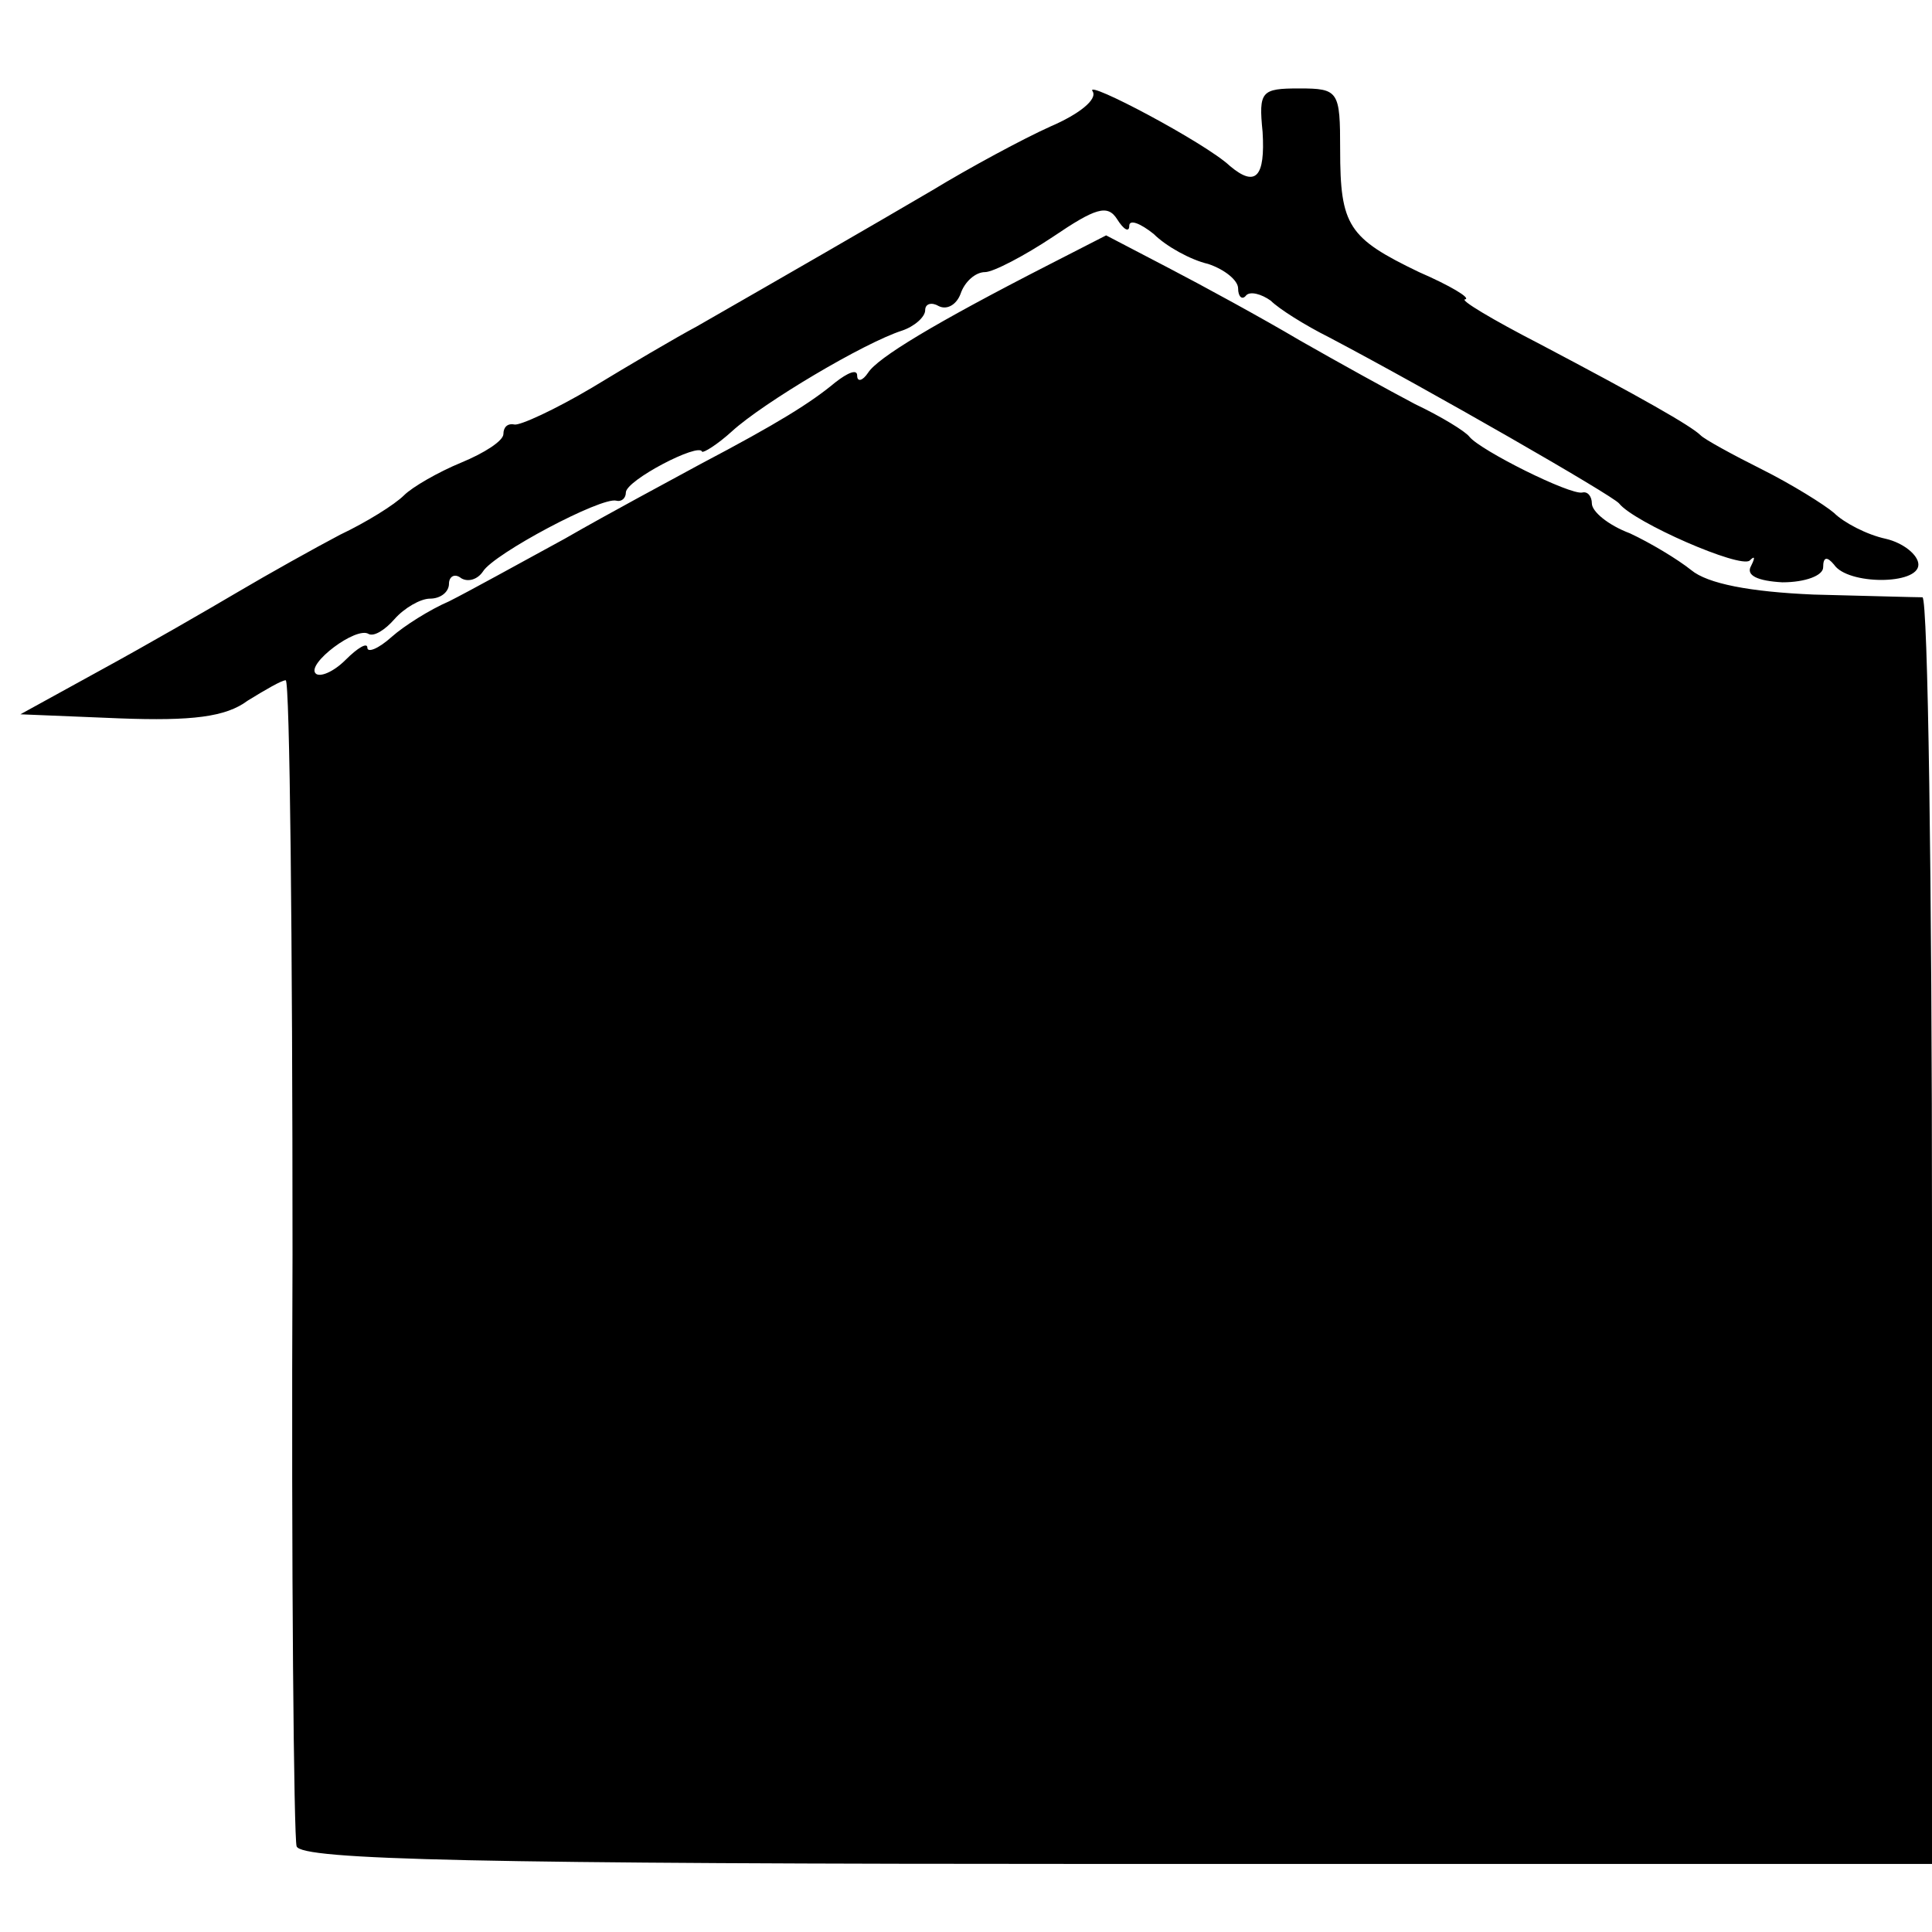
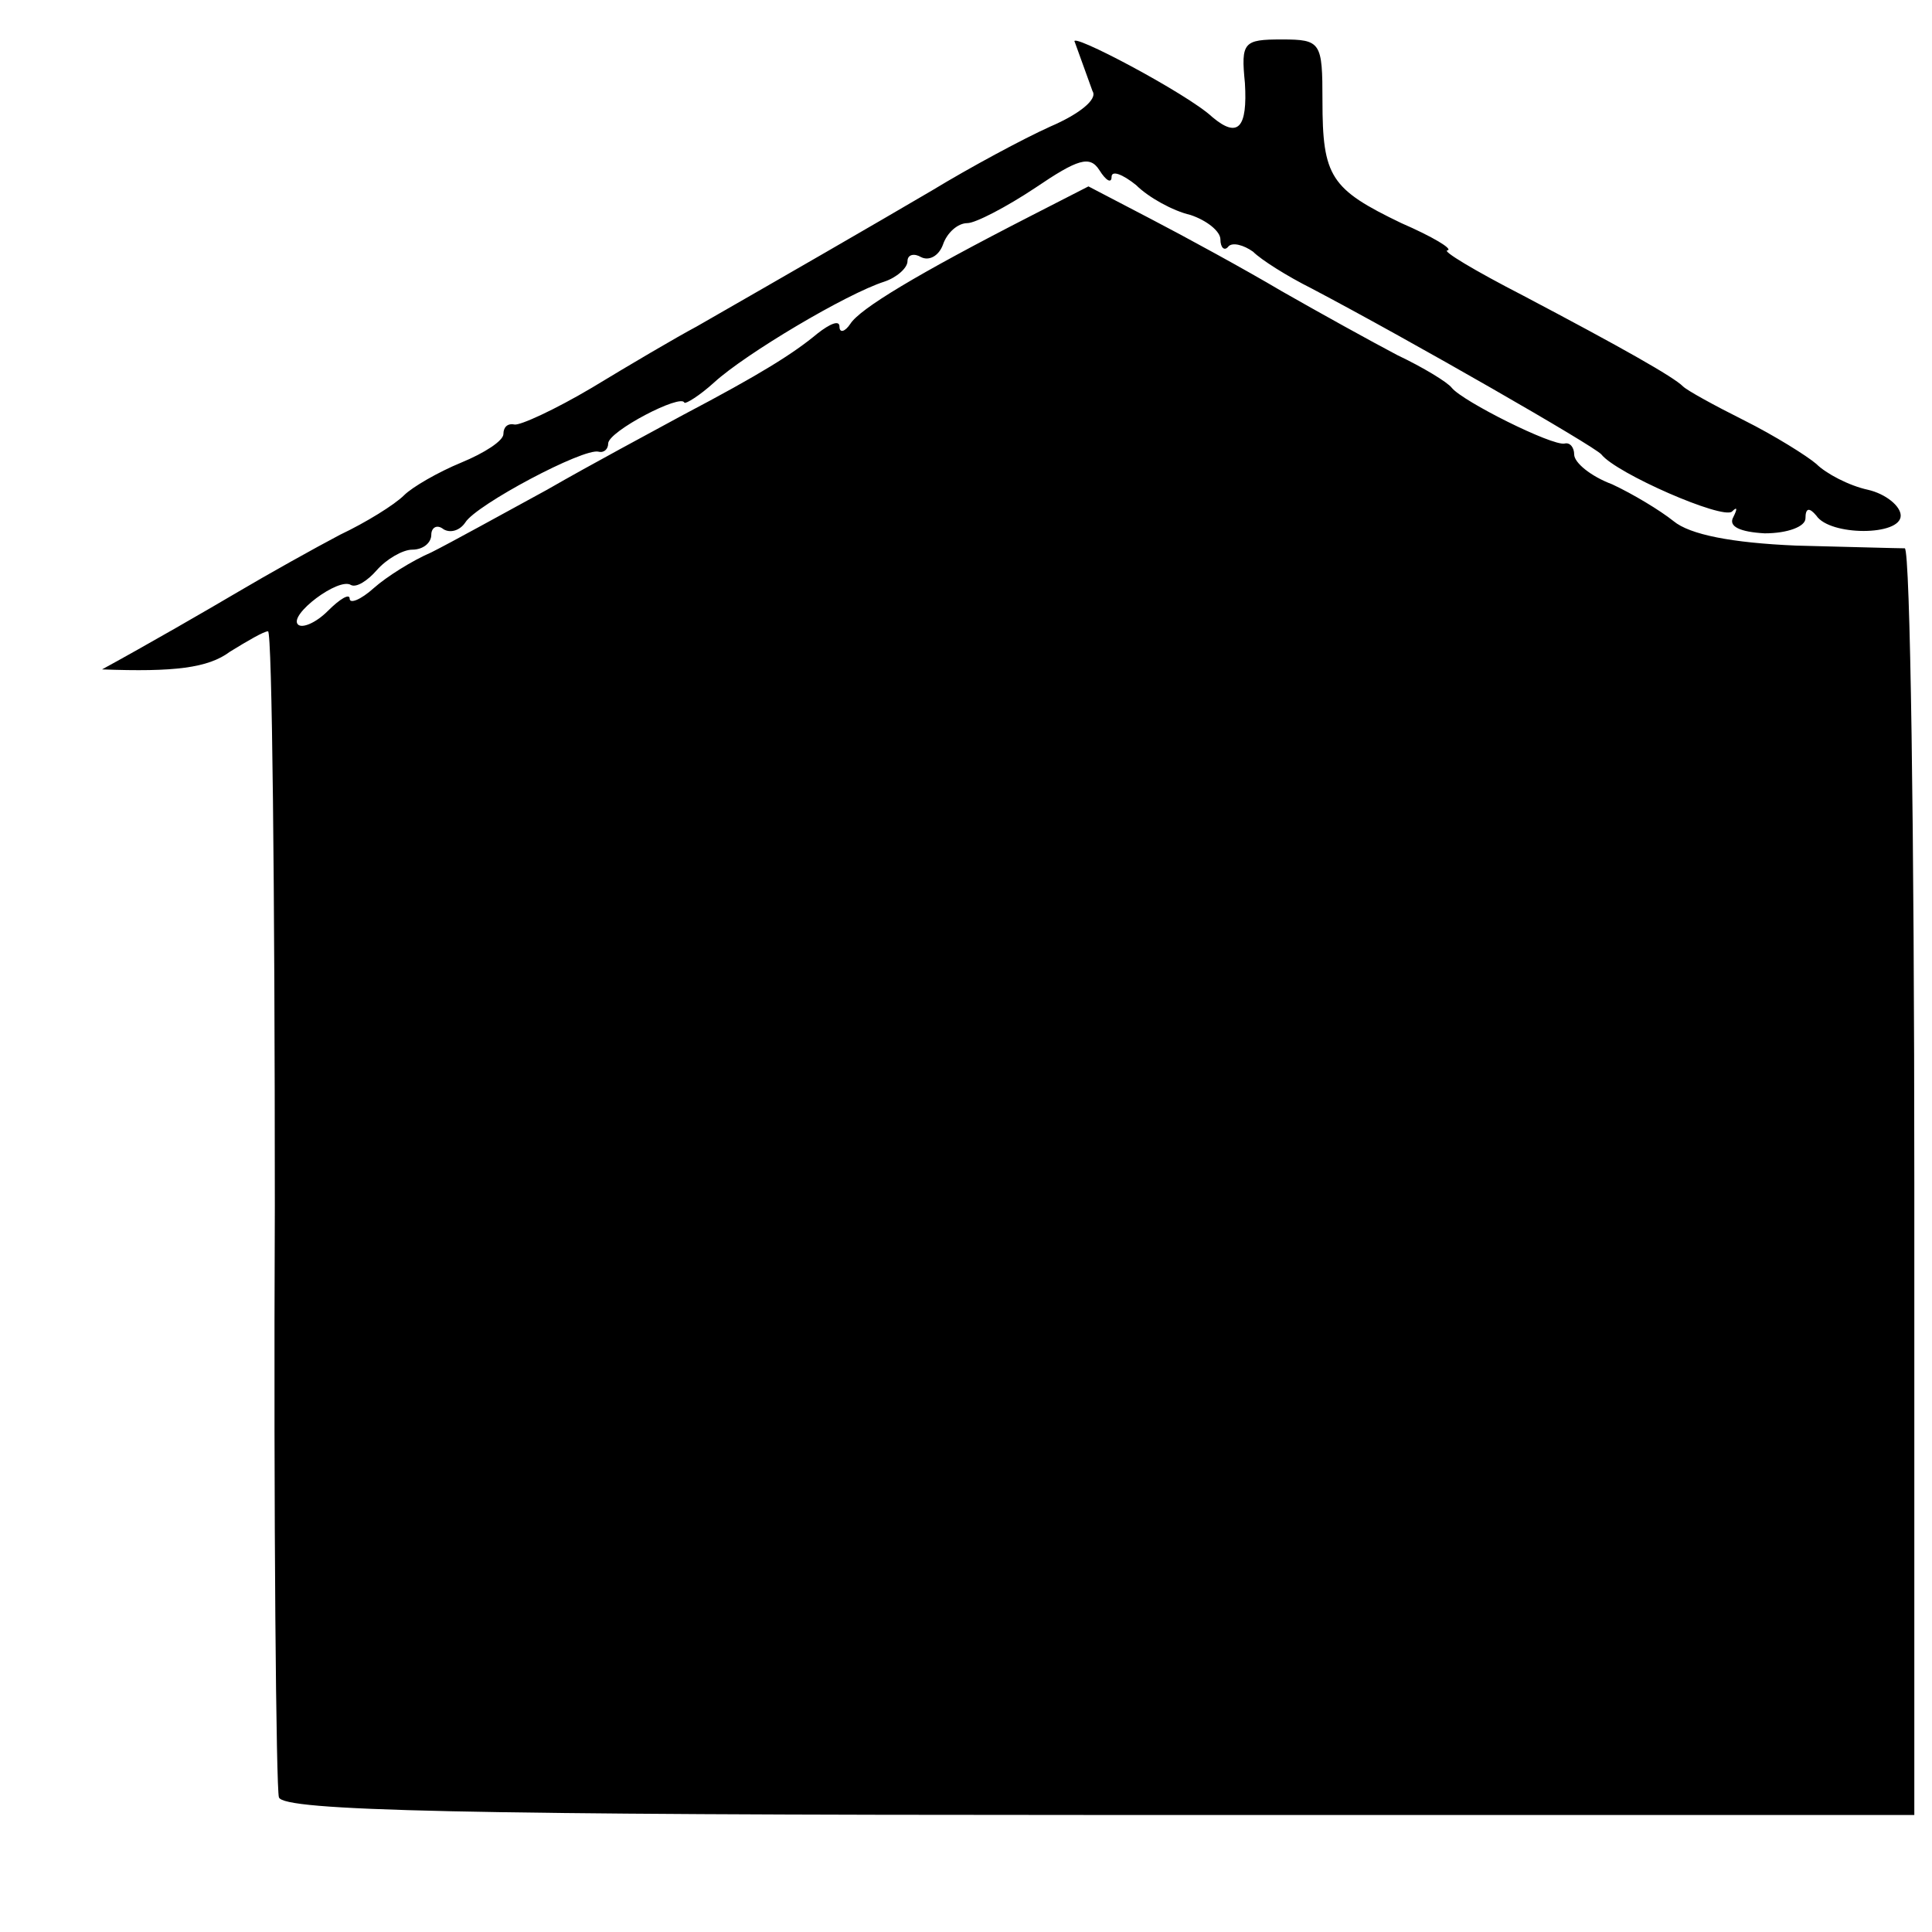
<svg xmlns="http://www.w3.org/2000/svg" version="1.0" width="142pt" height="142pt" viewBox="0 0 142 142" preserveAspectRatio="xMidYMid meet">
  <g transform="translate(0,142) scale(0.1,-0.1)" fill="#000000" stroke="none">
-     <path d="M803 1353 c4 -6 -10 -17 -31 -26 -20 -9 -59 -30 -87 -47 -46 -27 -105 -61 -173 -100 -15 -8 -49 -28 -77 -45 -27 -16 -53 -28 -57 -27 -5 1 -8 -2 -8 -7 0 -5 -14 -14 -31 -21 -17 -7 -36 -18 -42 -24 -7 -7 -28 -20 -47 -29 -19 -10 -53 -29 -75 -42 -22 -13 -67 -39 -100 -57 l-60 -33 73 -3 c53 -2 78 1 94 13 13 8 25 15 28 15 3 0 5 -190 5 -422 -1 -233 1 -429 3 -435 3 -10 133 -13 603 -13 l599 0 0 465 c0 256 -3 465 -7 466 -5 0 -40 1 -80 2 -47 2 -78 8 -90 18 -10 8 -30 20 -45 27 -16 6 -28 16 -28 22 0 5 -3 9 -7 8 -9 -2 -75 31 -83 41 -3 4 -21 15 -40 24 -19 10 -57 31 -85 47 -27 16 -71 40 -96 53 l-46 24 -41 -21 c-86 -44 -127 -69 -134 -80 -4 -6 -8 -7 -8 -2 0 5 -7 2 -16 -5 -18 -15 -42 -30 -99 -60 -22 -12 -67 -36 -100 -55 -33 -18 -71 -39 -85 -46 -14 -6 -33 -18 -42 -26 -10 -9 -18 -12 -18 -8 0 4 -7 0 -16 -9 -9 -9 -19 -13 -22 -10 -7 7 30 35 39 29 4 -2 12 3 19 11 7 8 19 15 26 15 8 0 14 5 14 11 0 5 4 8 9 4 5 -3 12 -1 16 5 8 13 87 55 98 52 4 -1 7 2 7 6 0 9 54 37 56 30 1 -1 11 5 22 15 23 21 97 65 125 74 9 3 17 10 17 15 0 5 5 6 10 3 6 -3 13 1 16 9 3 9 11 16 18 16 6 0 29 12 50 26 31 21 40 24 47 13 5 -8 9 -10 9 -5 0 5 8 2 18 -6 9 -9 27 -19 40 -22 12 -4 22 -12 22 -18 0 -6 3 -9 6 -5 3 3 11 1 18 -4 6 -6 25 -18 43 -27 74 -39 208 -116 213 -122 11 -14 89 -48 96 -42 4 4 4 2 1 -4 -4 -7 5 -11 23 -12 17 0 30 5 30 11 0 8 3 8 8 2 10 -15 62 -15 62 0 0 7 -11 16 -24 19 -14 3 -31 12 -38 19 -7 6 -31 21 -53 32 -22 11 -42 22 -45 25 -7 7 -44 28 -118 67 -35 18 -60 33 -55 33 4 1 -11 10 -34 20 -52 25 -58 34 -58 90 0 43 -1 45 -30 45 -28 0 -30 -2 -27 -32 2 -33 -5 -41 -24 -25 -18 17 -107 64 -101 55z" />
+     <path d="M803 1353 c4 -6 -10 -17 -31 -26 -20 -9 -59 -30 -87 -47 -46 -27 -105 -61 -173 -100 -15 -8 -49 -28 -77 -45 -27 -16 -53 -28 -57 -27 -5 1 -8 -2 -8 -7 0 -5 -14 -14 -31 -21 -17 -7 -36 -18 -42 -24 -7 -7 -28 -20 -47 -29 -19 -10 -53 -29 -75 -42 -22 -13 -67 -39 -100 -57 c53 -2 78 1 94 13 13 8 25 15 28 15 3 0 5 -190 5 -422 -1 -233 1 -429 3 -435 3 -10 133 -13 603 -13 l599 0 0 465 c0 256 -3 465 -7 466 -5 0 -40 1 -80 2 -47 2 -78 8 -90 18 -10 8 -30 20 -45 27 -16 6 -28 16 -28 22 0 5 -3 9 -7 8 -9 -2 -75 31 -83 41 -3 4 -21 15 -40 24 -19 10 -57 31 -85 47 -27 16 -71 40 -96 53 l-46 24 -41 -21 c-86 -44 -127 -69 -134 -80 -4 -6 -8 -7 -8 -2 0 5 -7 2 -16 -5 -18 -15 -42 -30 -99 -60 -22 -12 -67 -36 -100 -55 -33 -18 -71 -39 -85 -46 -14 -6 -33 -18 -42 -26 -10 -9 -18 -12 -18 -8 0 4 -7 0 -16 -9 -9 -9 -19 -13 -22 -10 -7 7 30 35 39 29 4 -2 12 3 19 11 7 8 19 15 26 15 8 0 14 5 14 11 0 5 4 8 9 4 5 -3 12 -1 16 5 8 13 87 55 98 52 4 -1 7 2 7 6 0 9 54 37 56 30 1 -1 11 5 22 15 23 21 97 65 125 74 9 3 17 10 17 15 0 5 5 6 10 3 6 -3 13 1 16 9 3 9 11 16 18 16 6 0 29 12 50 26 31 21 40 24 47 13 5 -8 9 -10 9 -5 0 5 8 2 18 -6 9 -9 27 -19 40 -22 12 -4 22 -12 22 -18 0 -6 3 -9 6 -5 3 3 11 1 18 -4 6 -6 25 -18 43 -27 74 -39 208 -116 213 -122 11 -14 89 -48 96 -42 4 4 4 2 1 -4 -4 -7 5 -11 23 -12 17 0 30 5 30 11 0 8 3 8 8 2 10 -15 62 -15 62 0 0 7 -11 16 -24 19 -14 3 -31 12 -38 19 -7 6 -31 21 -53 32 -22 11 -42 22 -45 25 -7 7 -44 28 -118 67 -35 18 -60 33 -55 33 4 1 -11 10 -34 20 -52 25 -58 34 -58 90 0 43 -1 45 -30 45 -28 0 -30 -2 -27 -32 2 -33 -5 -41 -24 -25 -18 17 -107 64 -101 55z" />
  </g>
</svg>